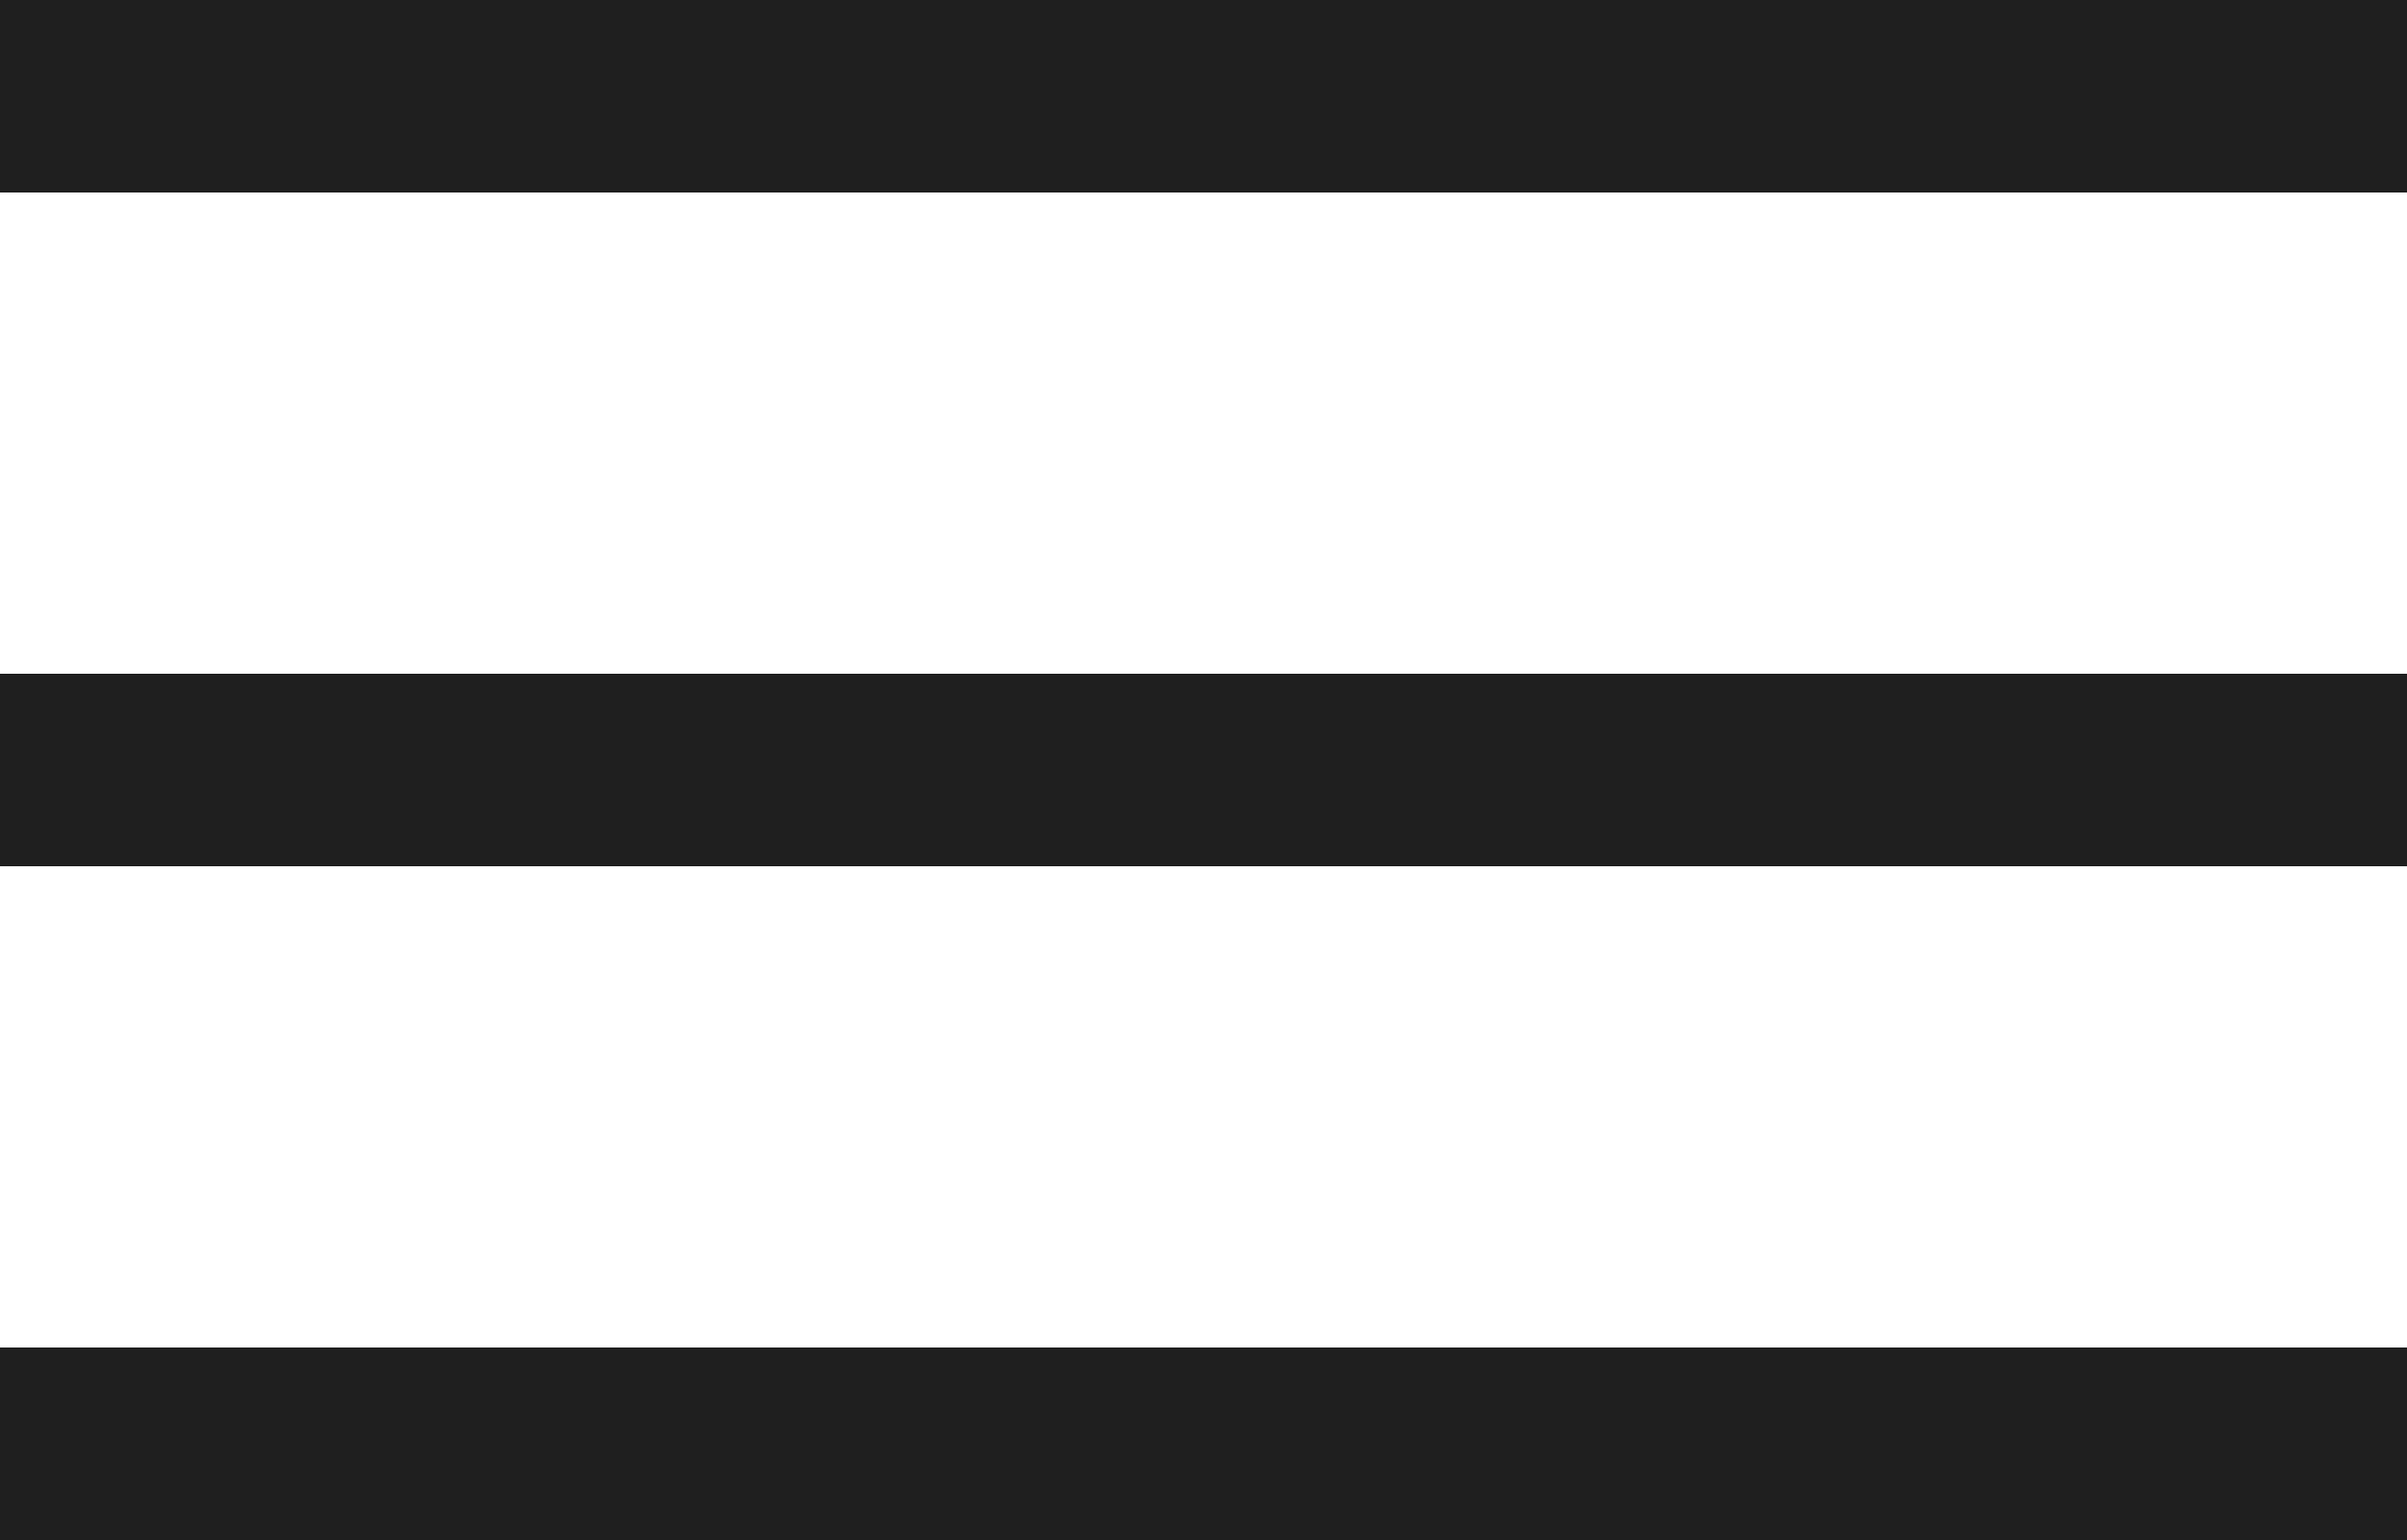
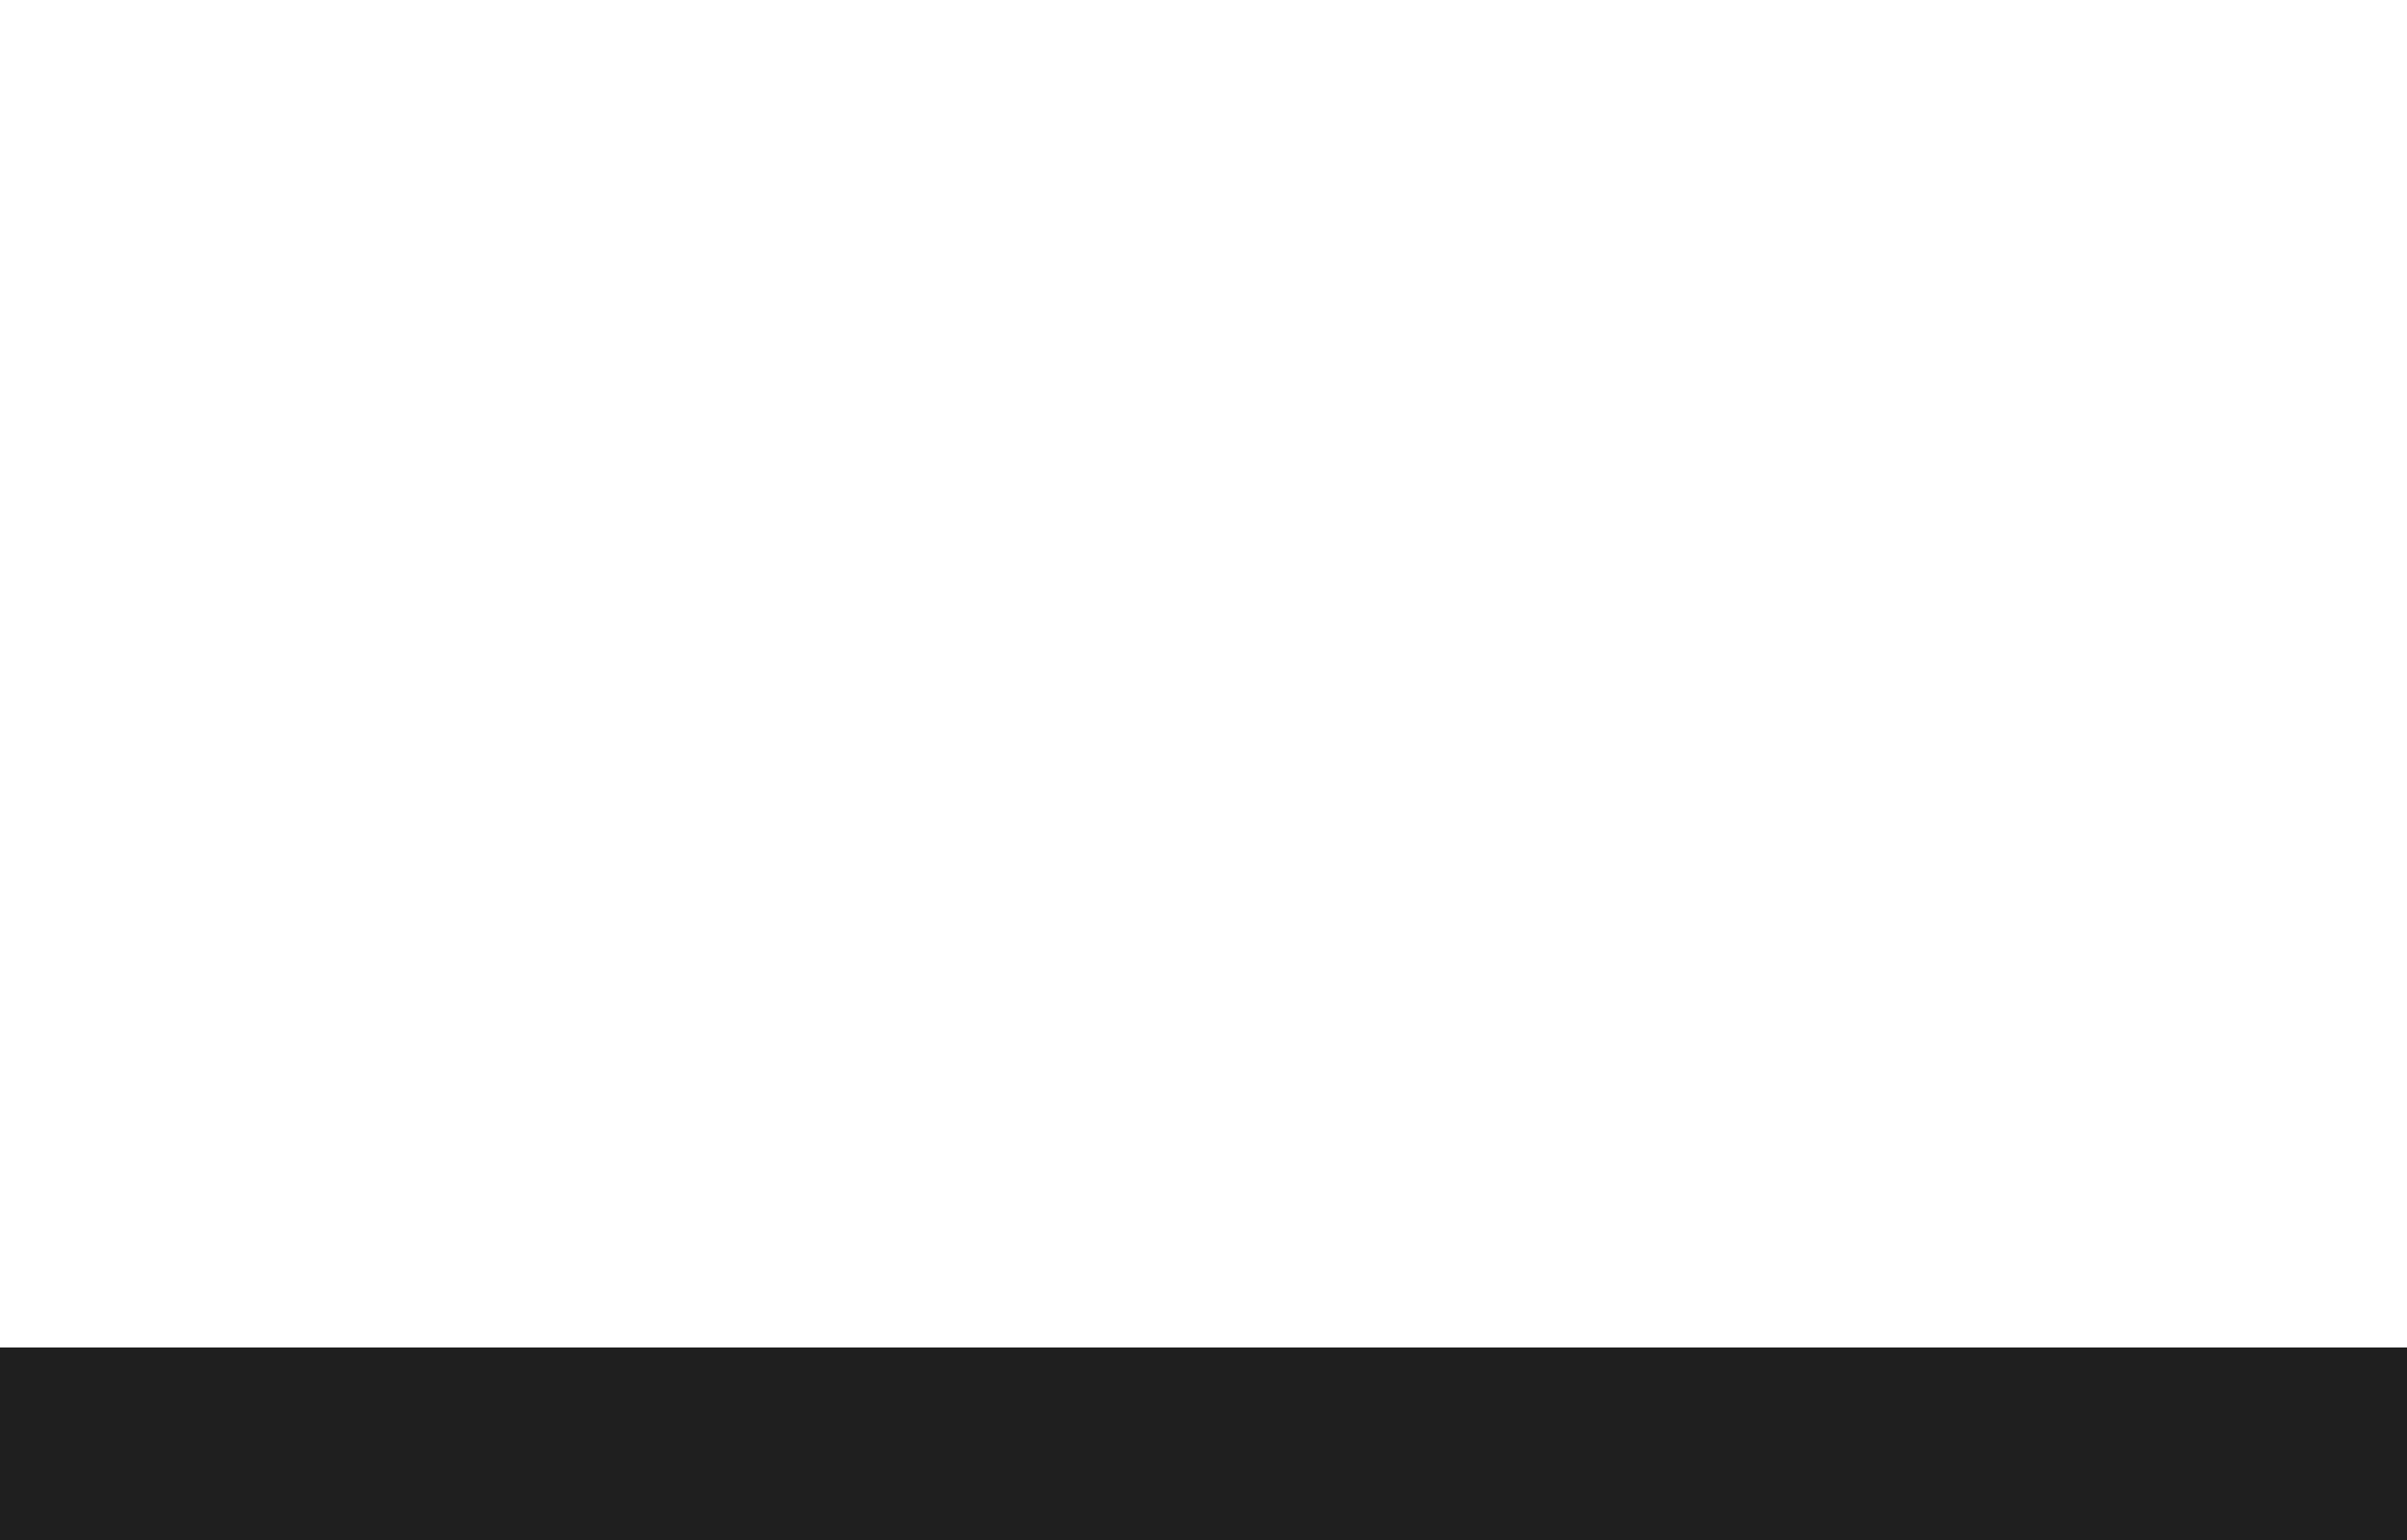
<svg xmlns="http://www.w3.org/2000/svg" width="25" height="16" viewBox="0 0 25 16" fill="none">
  <rect y="14" width="25" height="2" fill="#1F1F1F" />
-   <rect y="7" width="25" height="2" fill="#1F1F1F" />
-   <rect width="25" height="2" fill="#1F1F1F" />
</svg>